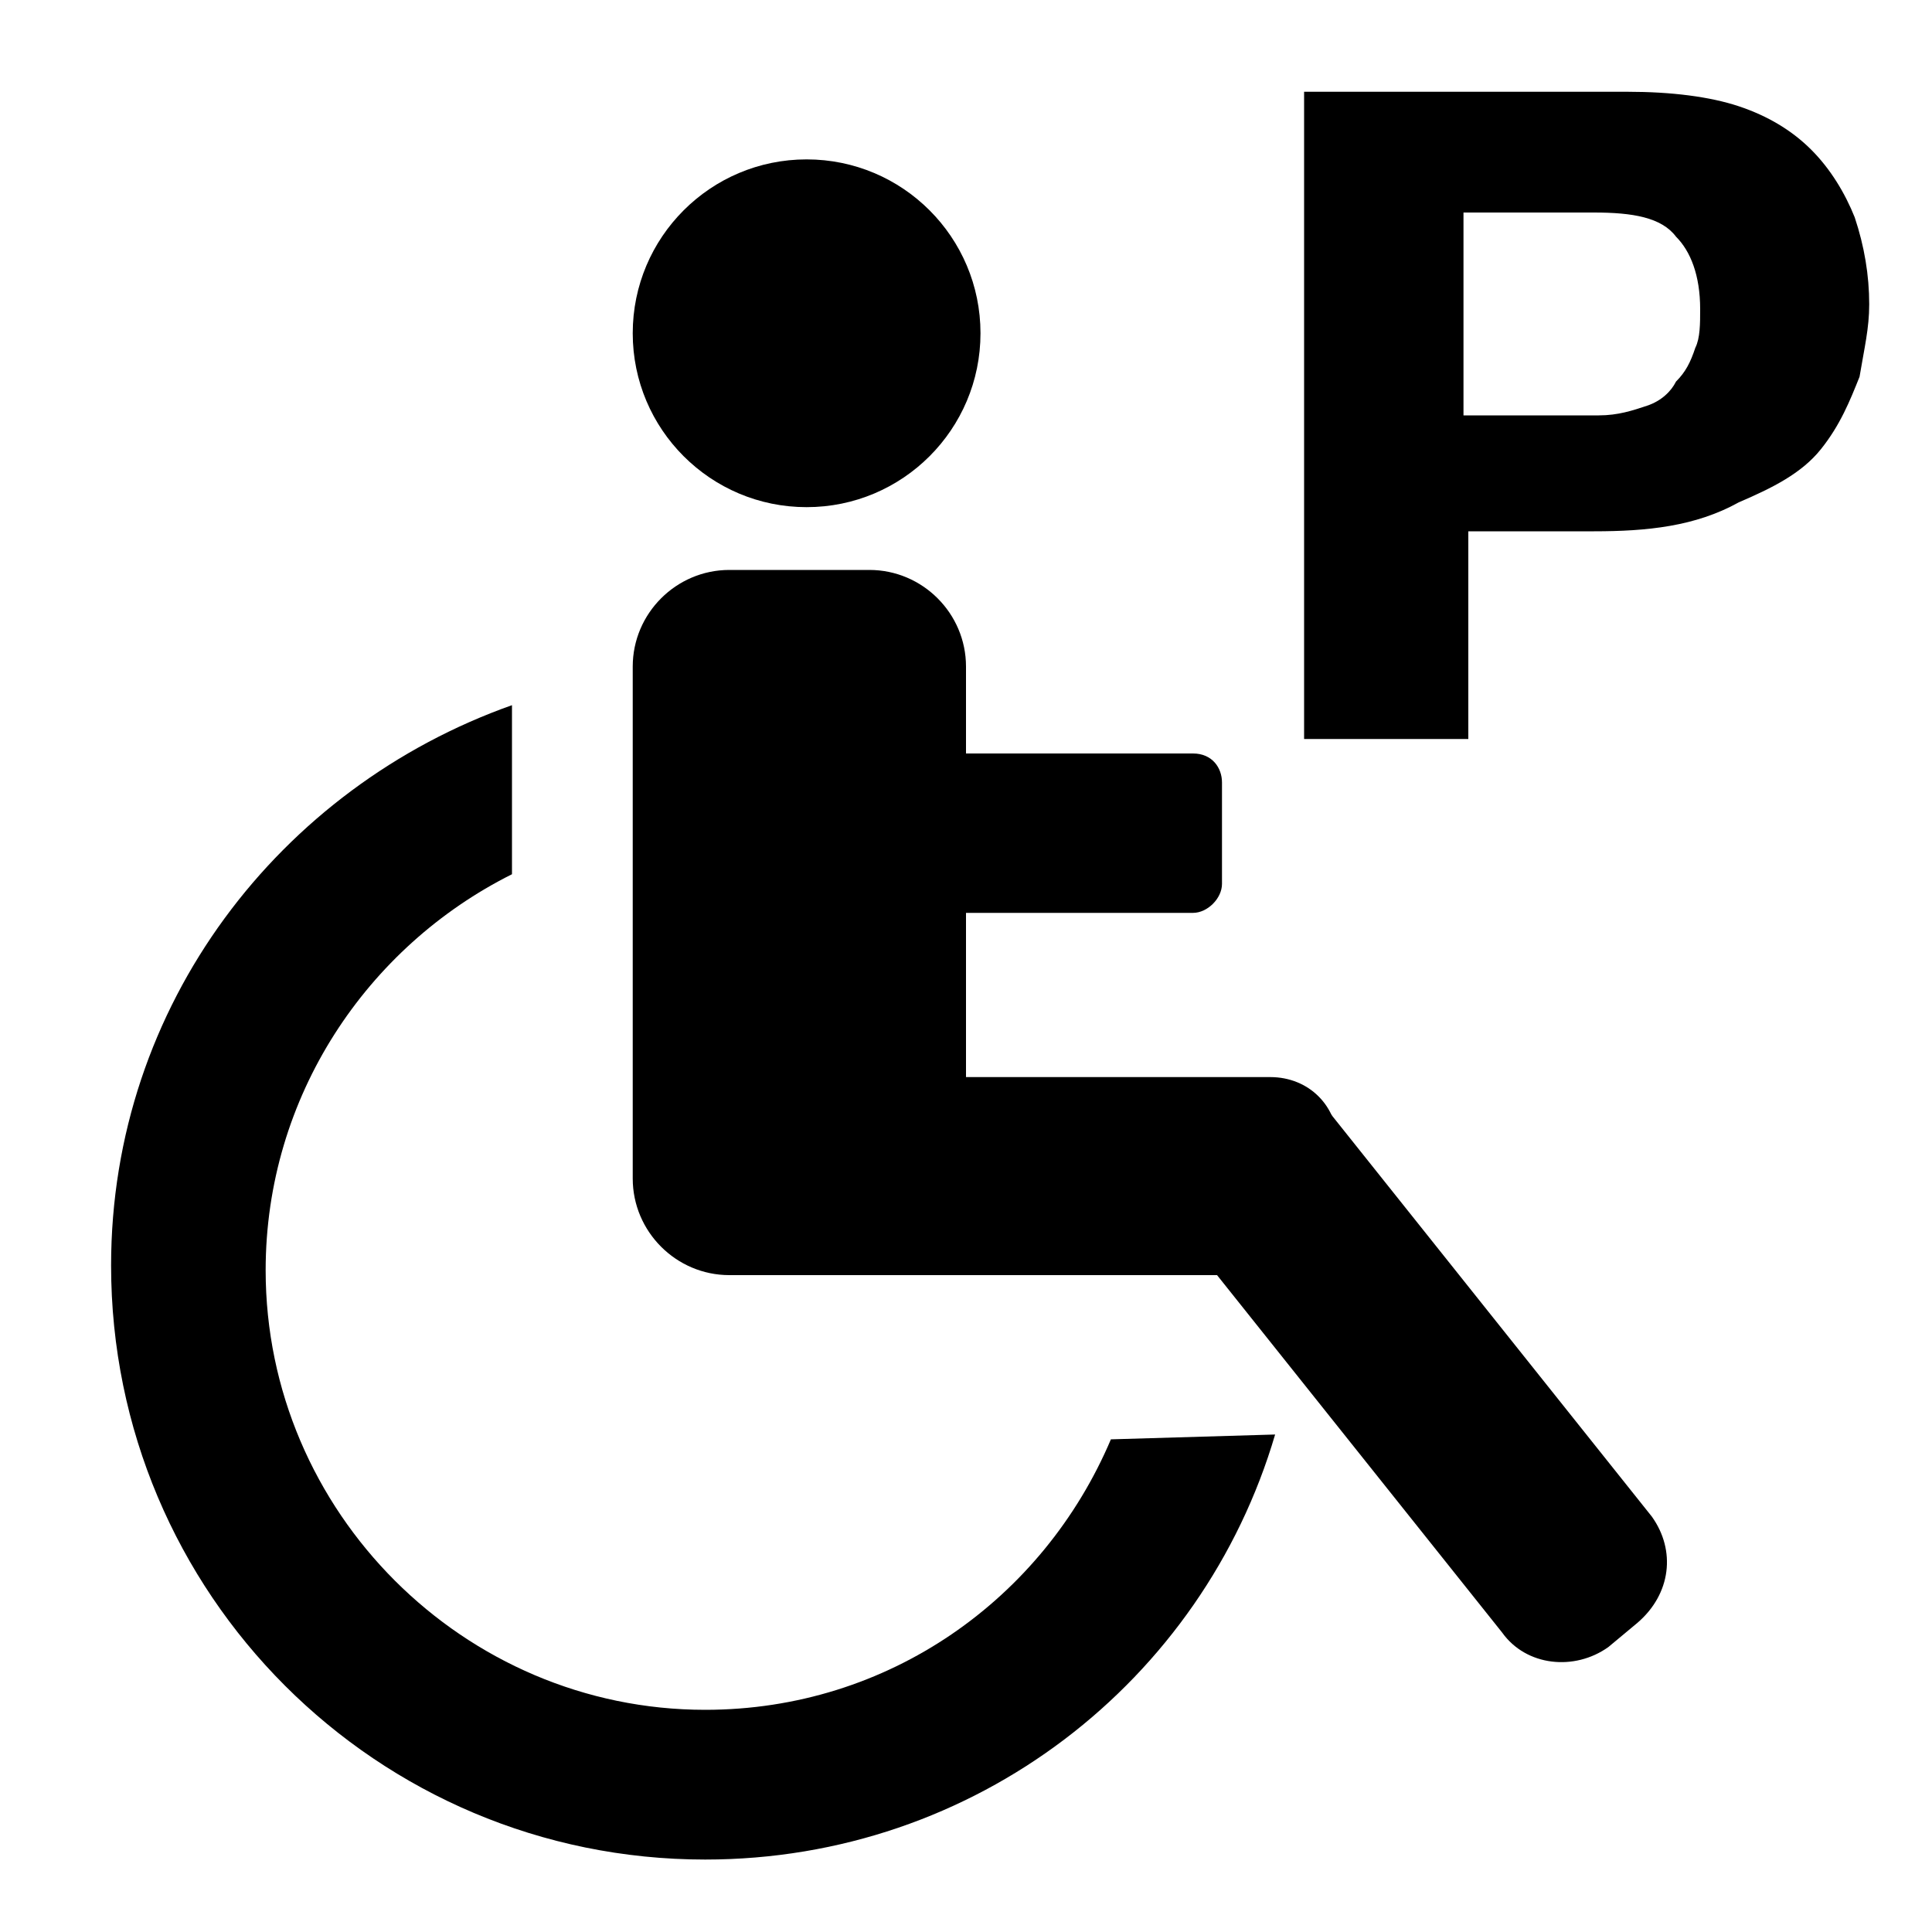
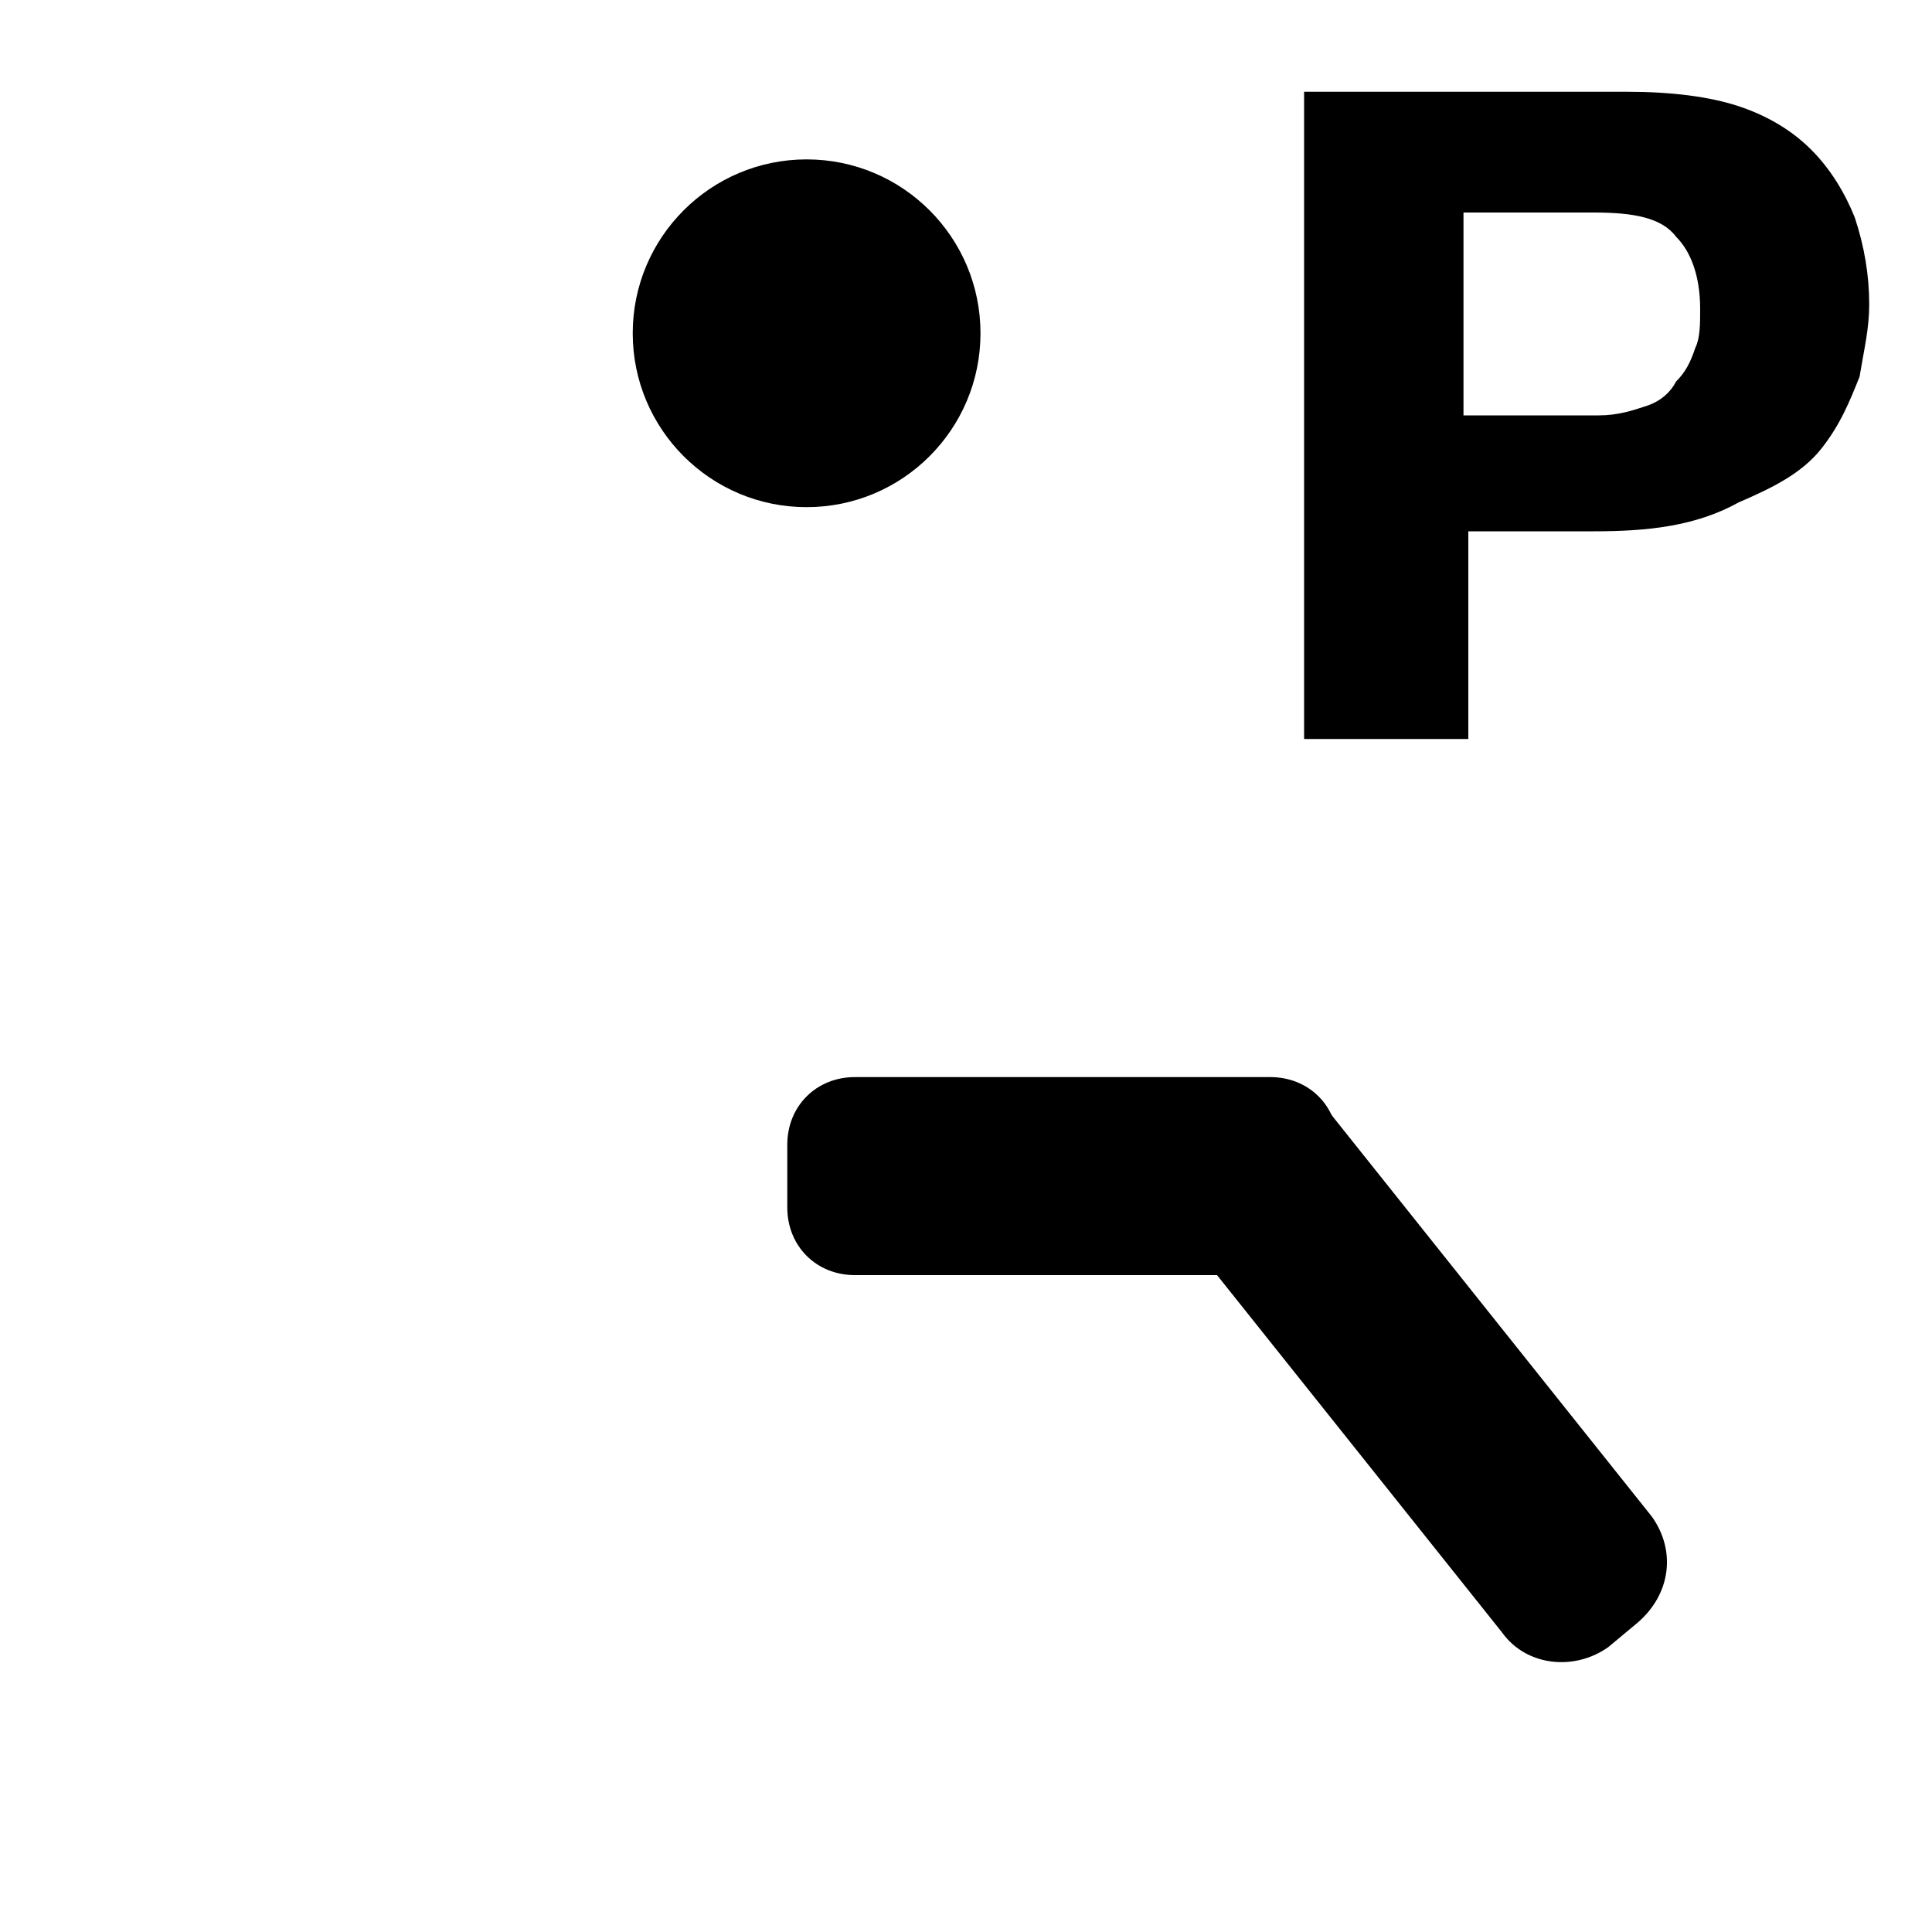
<svg xmlns="http://www.w3.org/2000/svg" version="1.1" id="Layer_1" x="0px" y="0px" width="40px" height="40px" viewBox="0 0 40 40" style="enable-background:new 0 0 40 40;">
  <g>
    <circle cx="16.7" cy="6.9" r="3.6" />
-     <path d="M18,26.4h-2.9c-1.1,0-2-0.9-2-2V13.8c0-1.1,0.9-2,2-2H18c1.1,0,2,0.9,2,2v10.6C20,25.5,19.1,26.4,18,26.4z" />
-     <path d="M24.7,18.9H19c-0.4,0-0.6-0.3-0.6-0.6v-2.1c0-0.4,0.3-0.6,0.6-0.6h5.7c0.4,0,0.6,0.3,0.6,0.6v2.1&#10;  C25.3,18.6,25,18.9,24.7,18.9z" />
    <path d="M26.3,26.4h-8.6c-0.8,0-1.4-0.6-1.4-1.4v-1.3c0-0.8,0.6-1.4,1.4-1.4h8.6c0.8,0,1.4,0.6,1.4,1.4V25&#10;  C27.7,25.8,27.1,26.4,26.3,26.4z" />
    <path d="M31.1,33.8l-6.7-8.4c-0.5-0.7-0.4-1.6,0.3-2.2l0.6-0.5c0.7-0.5,1.6-0.4,2.2,0.3l6.7,8.4c0.5,0.7,0.4,1.6-0.3,2.2l-0.6,0.5&#10;  C32.6,34.6,31.6,34.5,31.1,33.8z" />
-     <path d="M23,29.8c-1.4,3.3-4.6,5.6-8.4,5.6c-5,0-9.1-4.1-9.1-9.1c0-3.6,2.1-6.7,5.1-8.2v-3.5c-4.8,1.7-8.3,6.2-8.3,11.6&#10;  c0,6.8,5.5,12.3,12.3,12.3c5.6,0,10.3-3.7,11.8-8.8L23,29.8L23,29.8z" />
  </g>
  <g>
    <path d="M27,1.9h6.7c0.9,0,1.7,0.1,2.3,0.3s1.1,0.5,1.5,0.9s0.7,0.9,0.9,1.4c0.2,0.6,0.3,1.2,0.3,1.8c0,0.5-0.1,0.9-0.2,1.5&#10;  c-0.2,0.5-0.4,1-0.8,1.5c-0.4,0.5-1,0.8-1.7,1.1c-0.9,0.5-1.9,0.6-3,0.6h-2.6v4.3H27V1.9z M30.3,8.6h2.8c0.4,0,0.7-0.1,1-0.2&#10;  c0.3-0.1,0.5-0.3,0.6-0.5c0.2-0.2,0.3-0.4,0.4-0.7c0.1-0.2,0.1-0.5,0.1-0.8c0-0.7-0.2-1.2-0.5-1.5c-0.3-0.4-0.9-0.5-1.7-0.5h-2.7&#10;  C30.3,4.4,30.3,8.6,30.3,8.6z" />
  </g>
</svg>